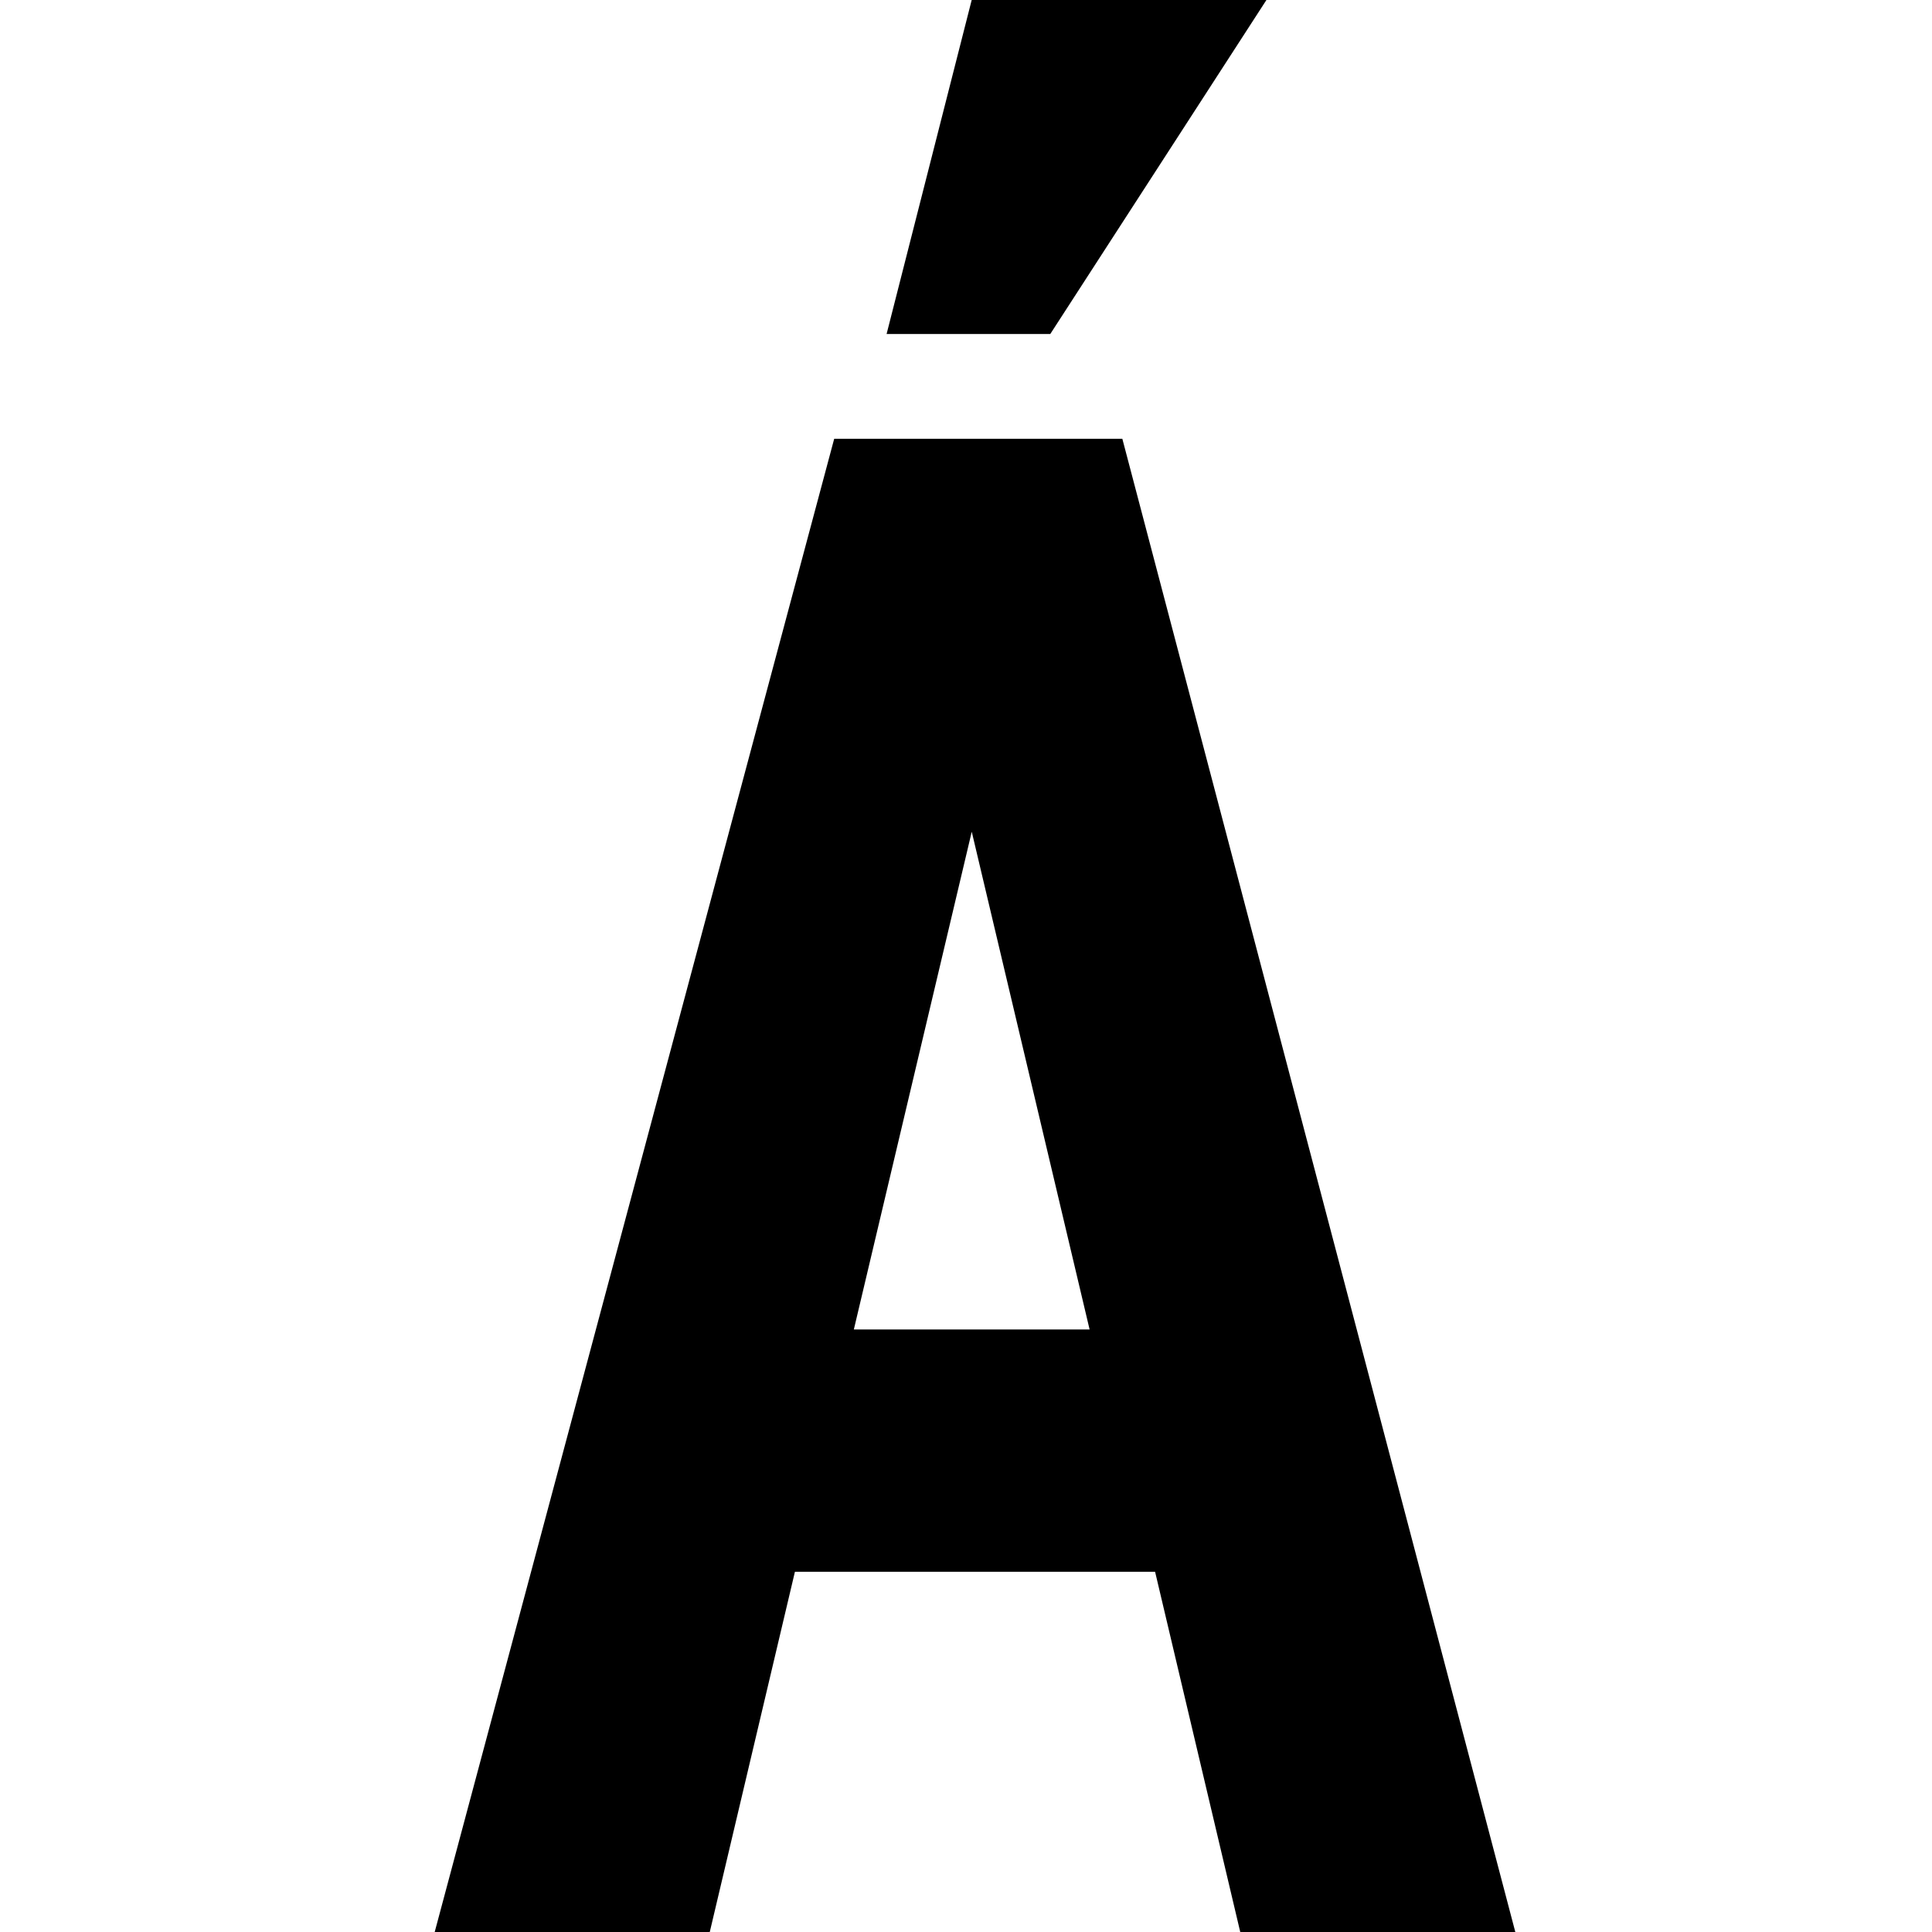
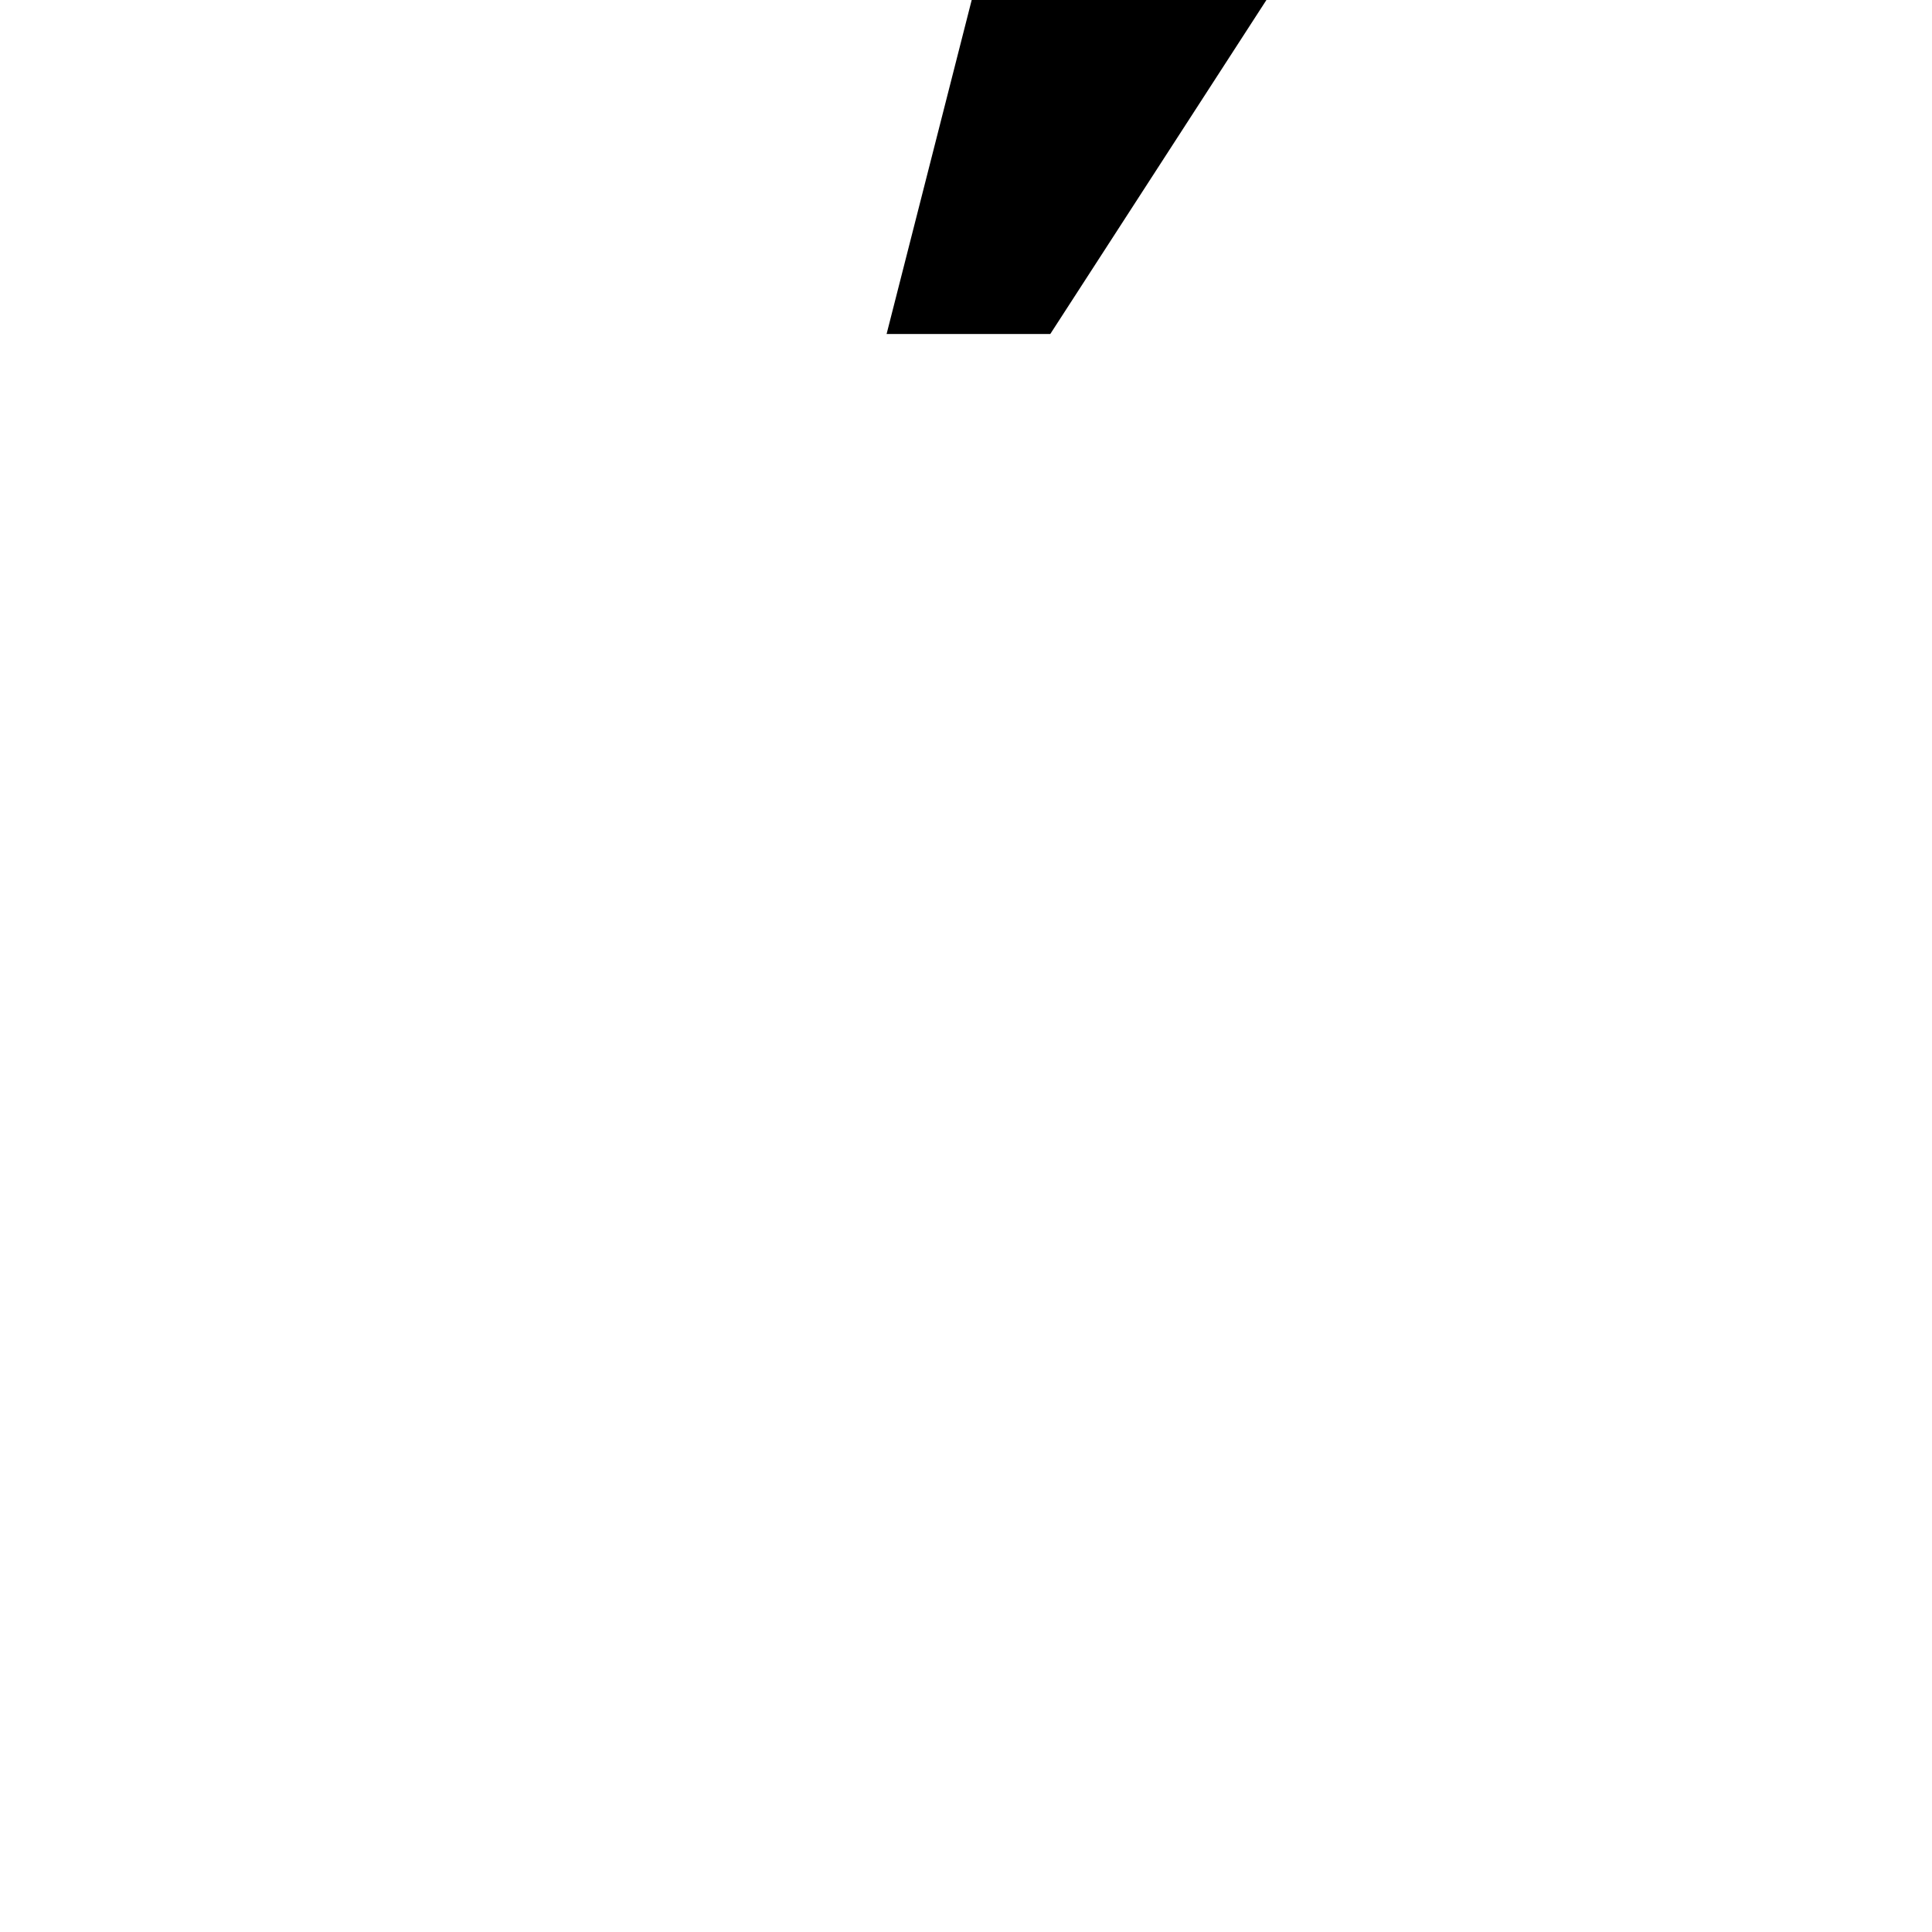
<svg xmlns="http://www.w3.org/2000/svg" width="40" height="40" viewBox="0 0 40 40" fill="none">
-   <path d="M17.271 9.085L9 40H14.695L16.458 32.542H23.915L25.678 40H31.373L23.237 9.085H17.271ZM17.678 27.525L20.119 17.22L22.559 27.525H17.678Z" fill="black" />
  <path d="M26.22 0H20.118L18.356 6.915H21.745L26.22 0Z" fill="black" />
</svg>